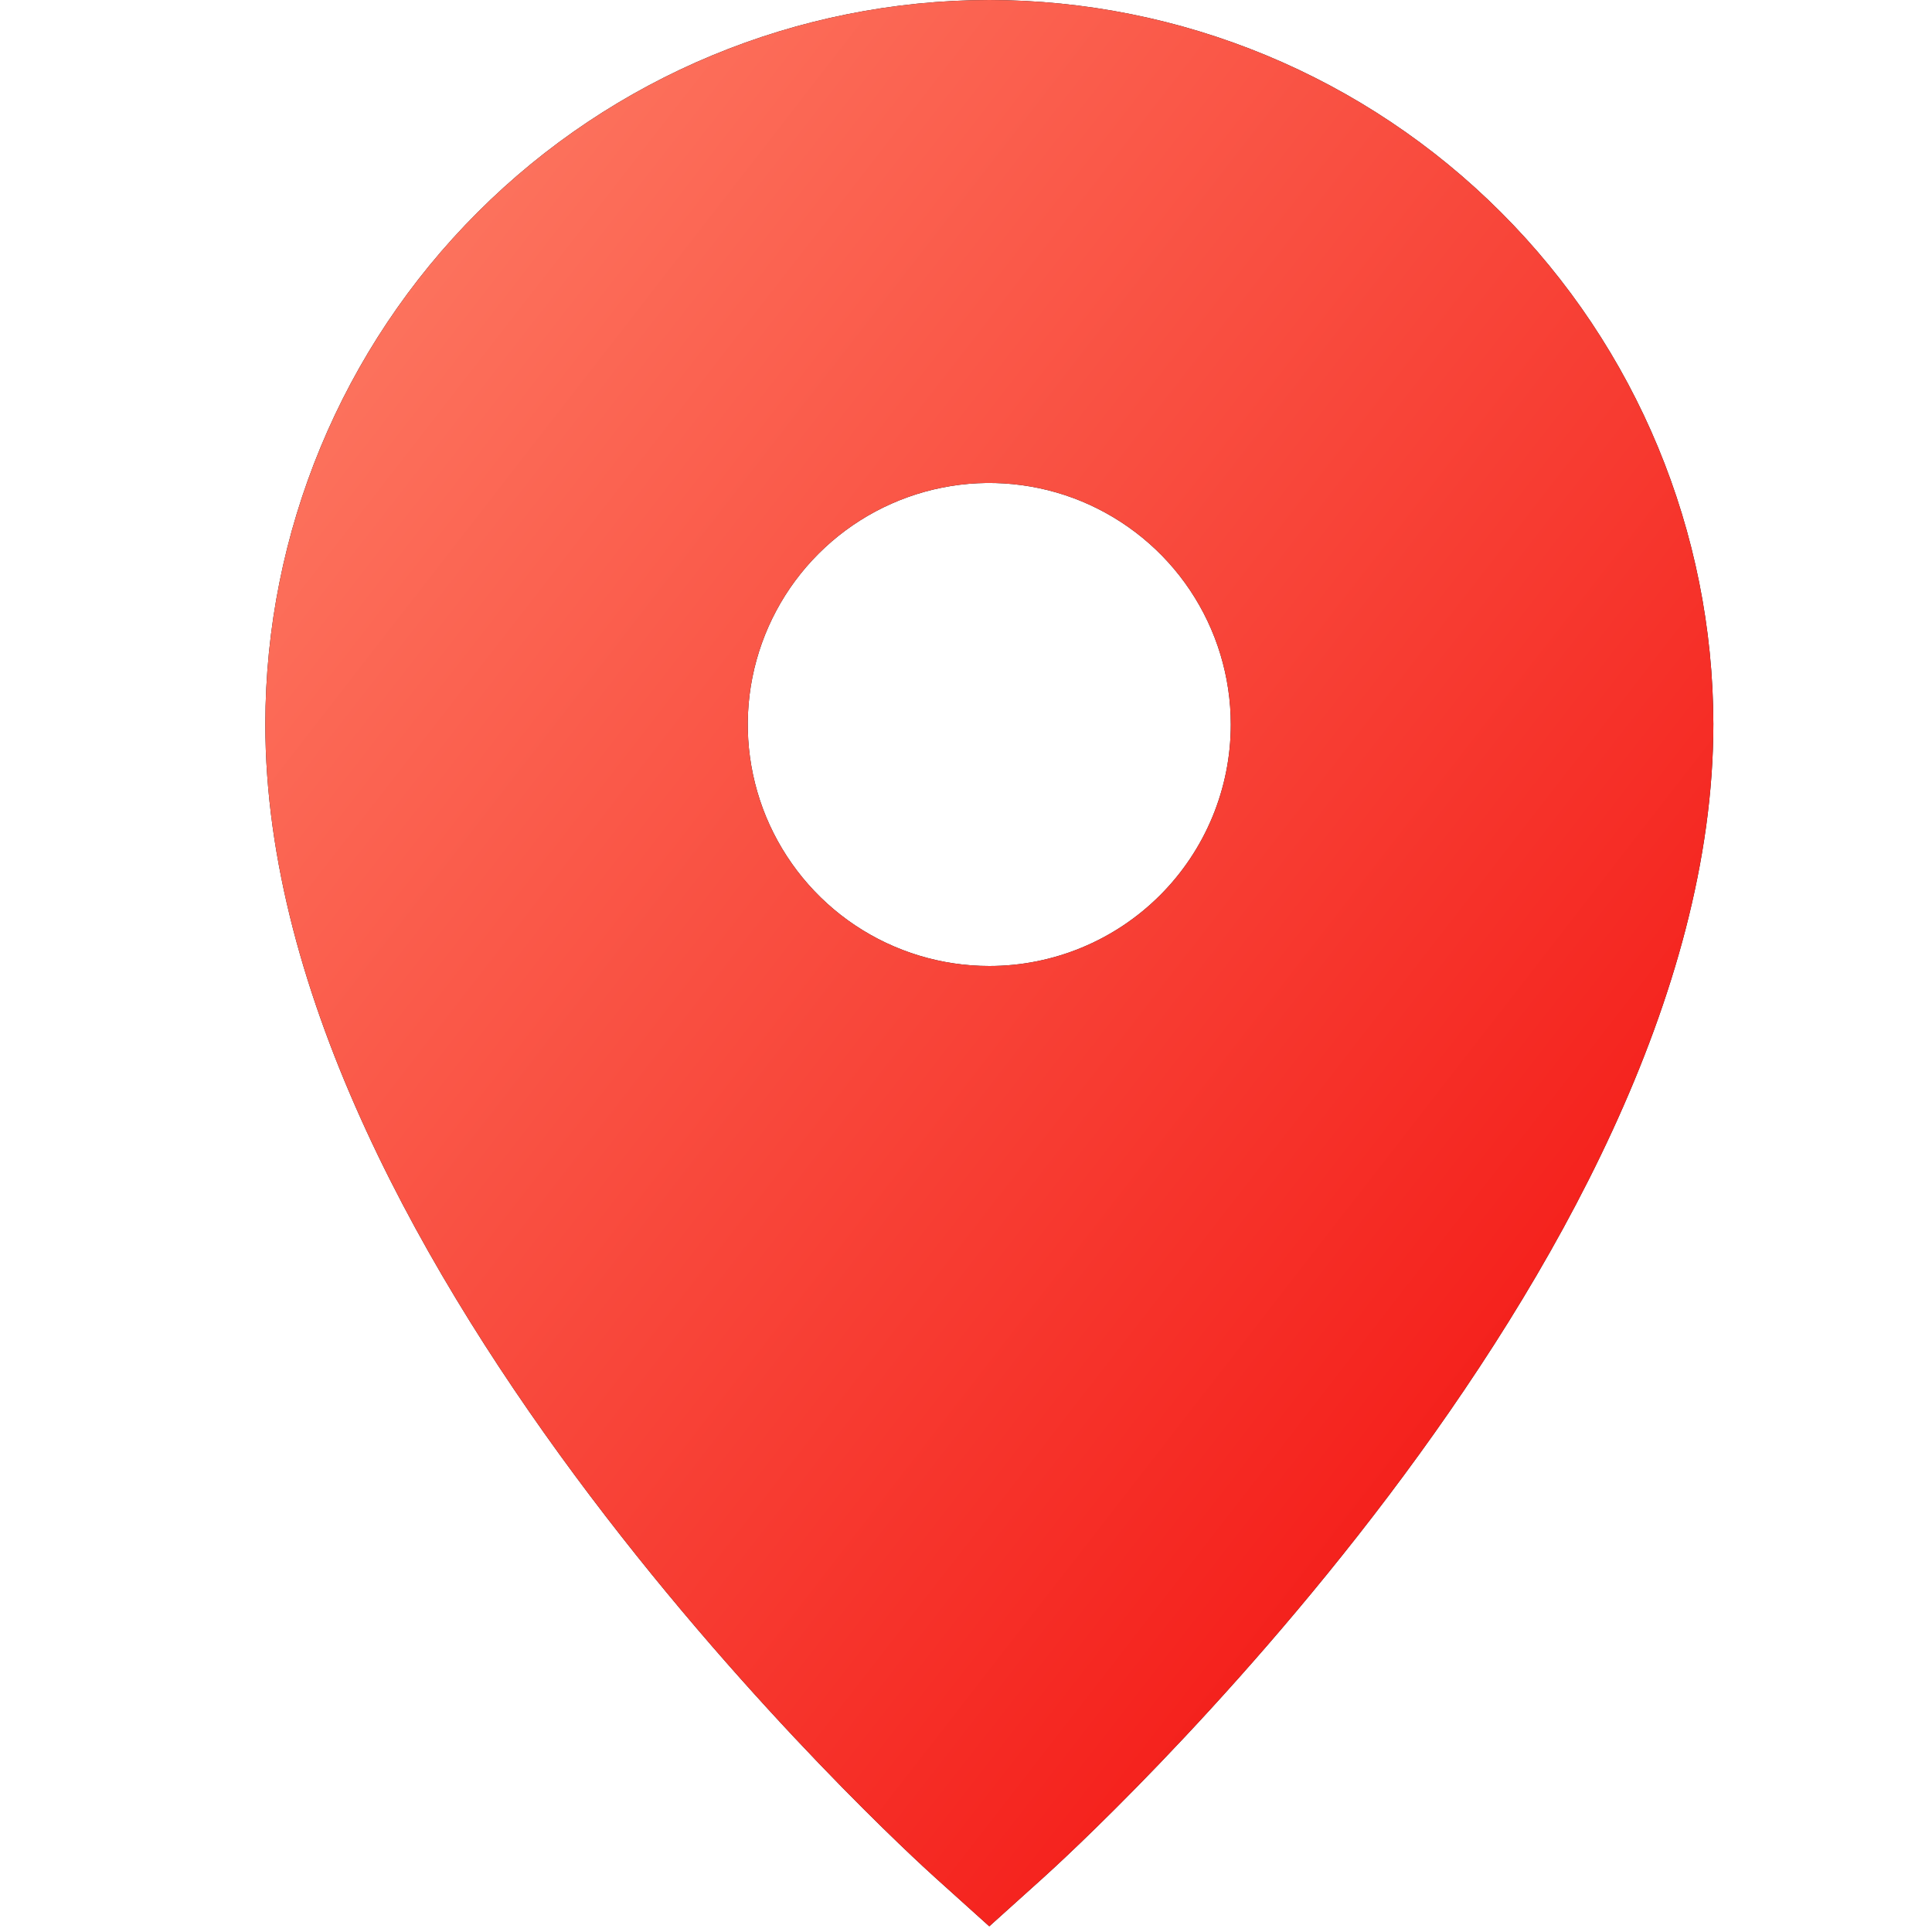
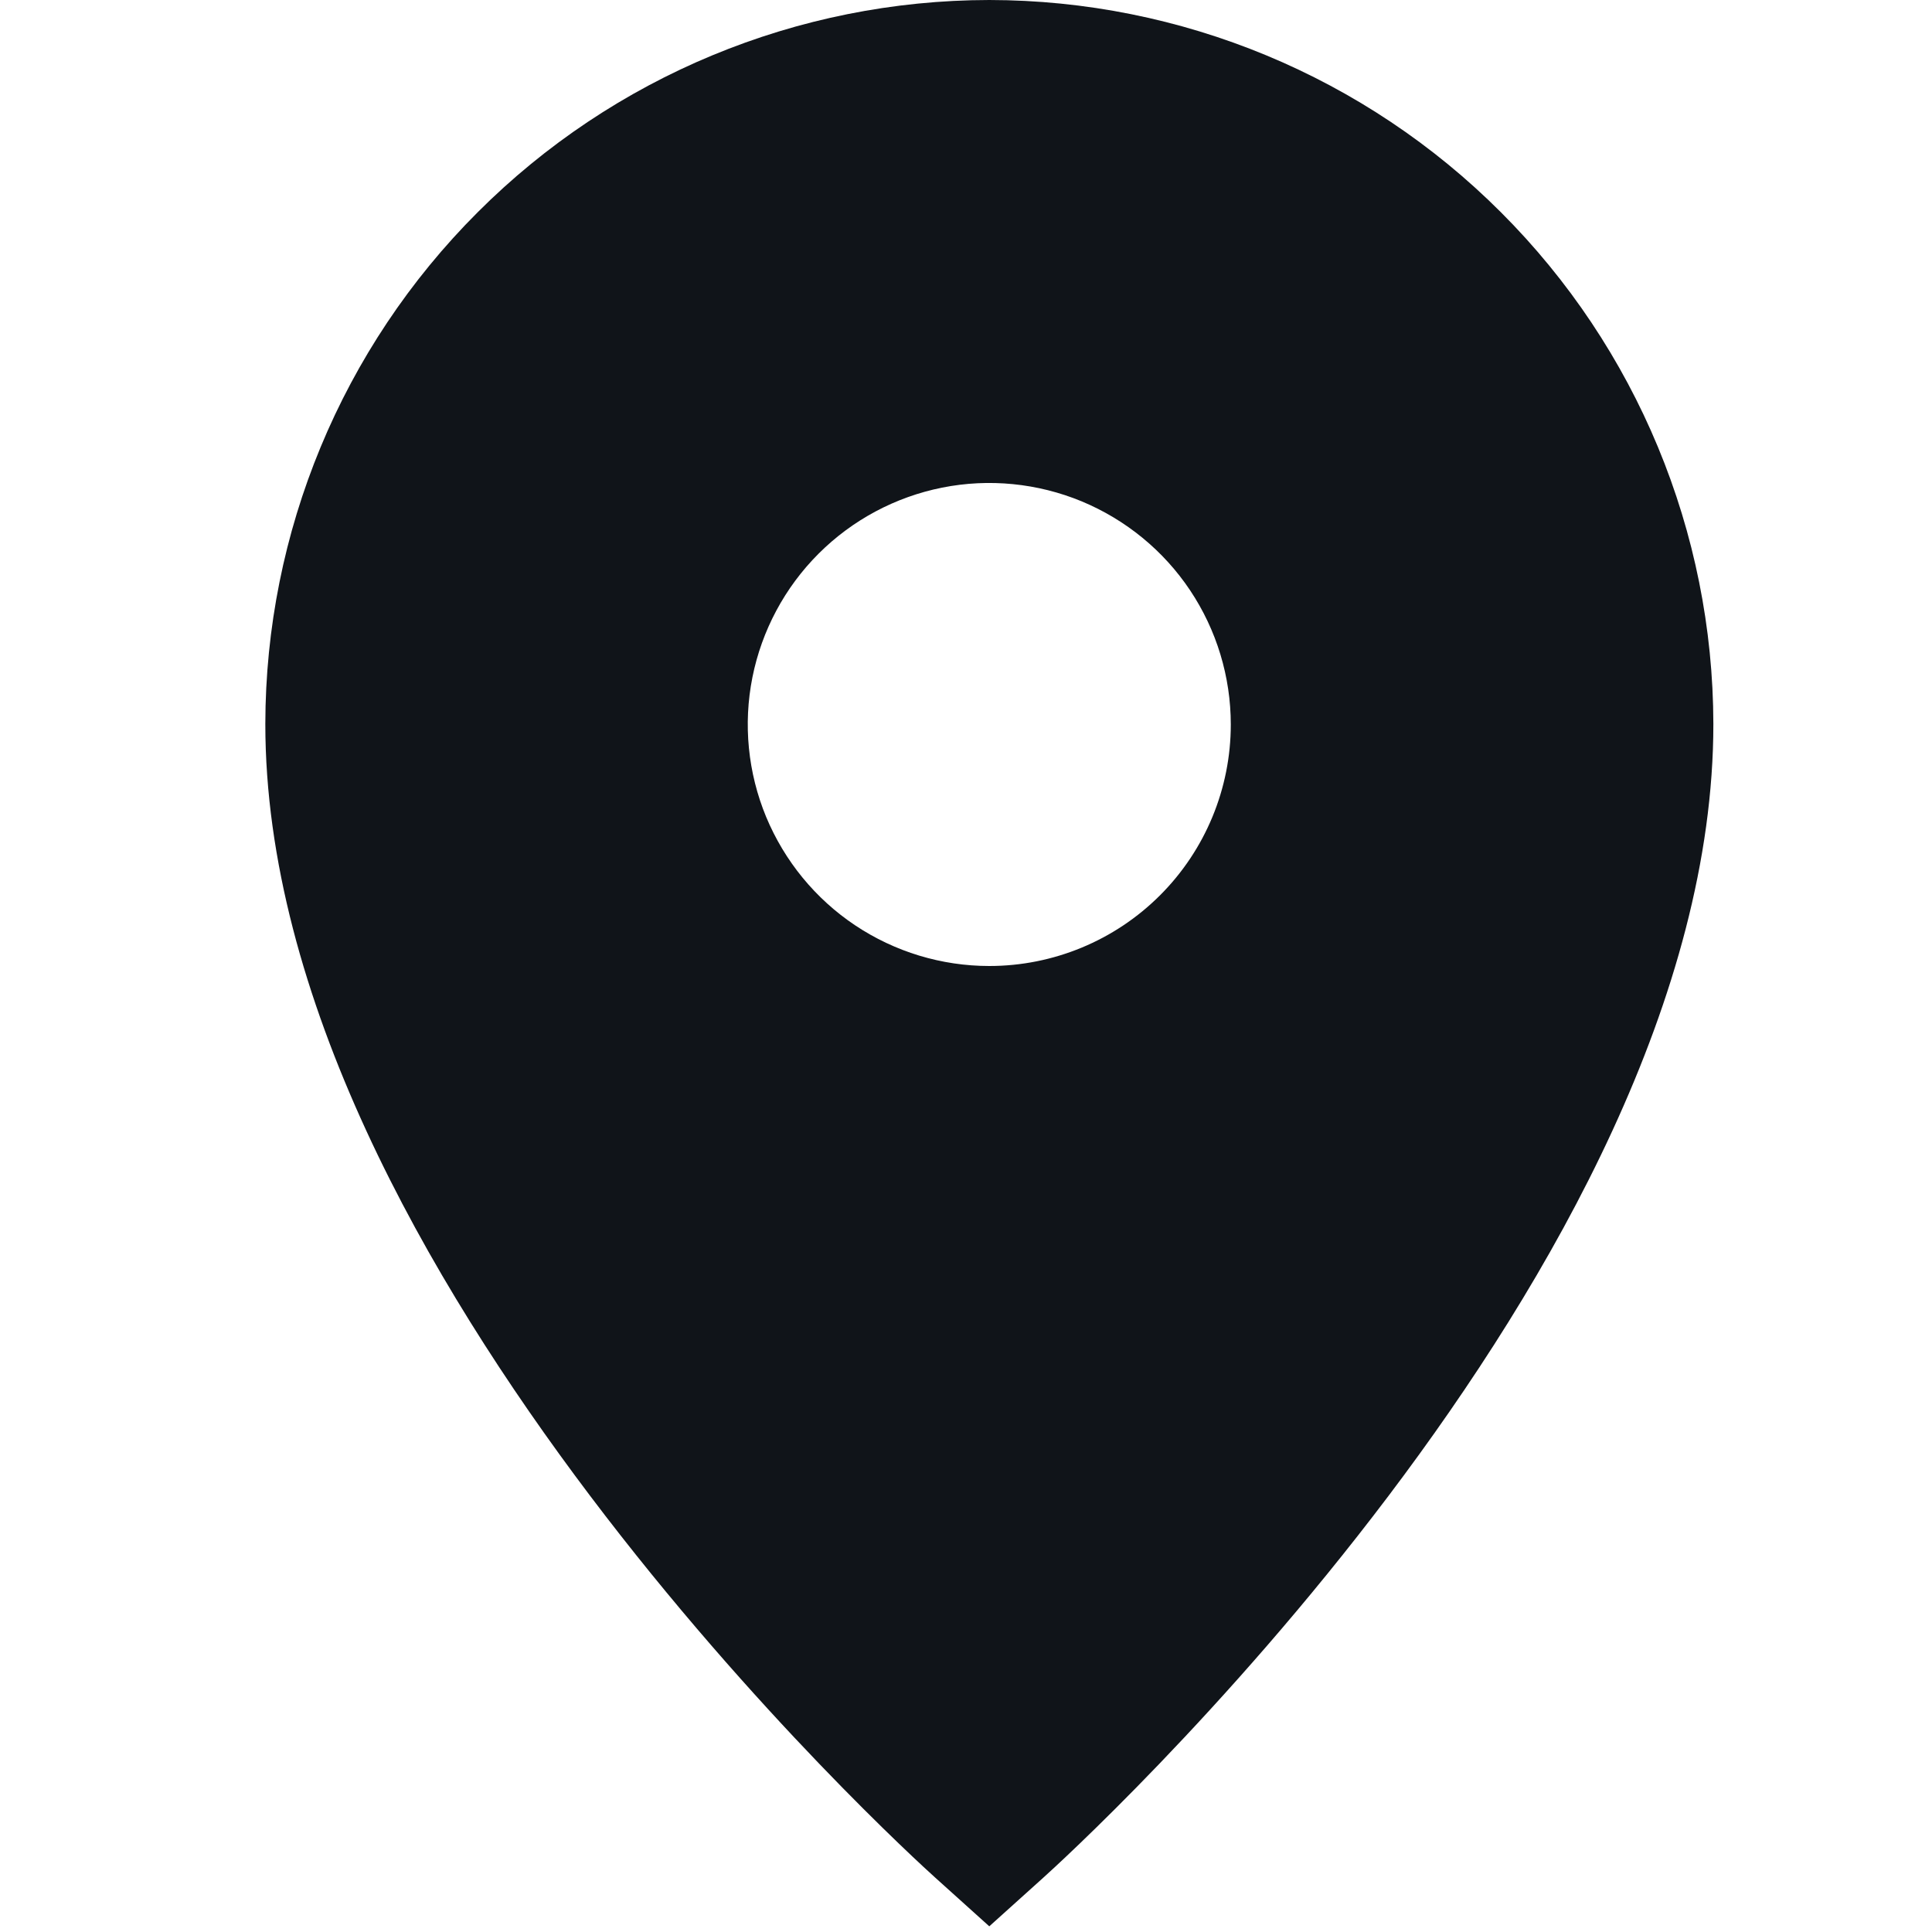
<svg xmlns="http://www.w3.org/2000/svg" width="18" height="18" viewBox="0 0 18 18" fill="none">
  <path d="M9.217 0C7.429 0.002 5.714 0.713 4.45 1.978C3.185 3.242 2.474 4.957 2.472 6.745C2.472 11.817 8.46 17.266 8.715 17.495L9.217 17.947L9.719 17.495C9.974 17.266 15.963 11.818 15.963 6.745C15.96 4.957 15.249 3.242 13.984 1.978C12.72 0.713 11.005 0.002 9.217 0ZM9.217 9C8.772 9 8.337 8.868 7.967 8.621C7.597 8.374 7.309 8.022 7.138 7.611C6.968 7.2 6.923 6.747 7.01 6.311C7.097 5.875 7.311 5.474 7.626 5.159C7.941 4.844 8.342 4.63 8.778 4.543C9.214 4.456 9.667 4.501 10.078 4.671C10.489 4.842 10.841 5.13 11.088 5.5C11.335 5.87 11.467 6.305 11.467 6.75C11.467 7.347 11.23 7.919 10.808 8.341C10.386 8.763 9.814 9 9.217 9Z" fill="#101419" />
-   <path d="M9.217 0C7.429 0.002 5.714 0.713 4.45 1.978C3.185 3.242 2.474 4.957 2.472 6.745C2.472 11.817 8.46 17.266 8.715 17.495L9.217 17.947L9.719 17.495C9.974 17.266 15.963 11.818 15.963 6.745C15.96 4.957 15.249 3.242 13.984 1.978C12.72 0.713 11.005 0.002 9.217 0ZM9.217 9C8.772 9 8.337 8.868 7.967 8.621C7.597 8.374 7.309 8.022 7.138 7.611C6.968 7.2 6.923 6.747 7.01 6.311C7.097 5.875 7.311 5.474 7.626 5.159C7.941 4.844 8.342 4.63 8.778 4.543C9.214 4.456 9.667 4.501 10.078 4.671C10.489 4.842 10.841 5.13 11.088 5.5C11.335 5.87 11.467 6.305 11.467 6.75C11.467 7.347 11.23 7.919 10.808 8.341C10.386 8.763 9.814 9 9.217 9Z" fill="url(#paint0_linear_21_652)" />
  <defs>
    <linearGradient id="paint0_linear_21_652" x1="15.963" y1="16.745" x2="-1.784" y2="2.959" gradientUnits="userSpaceOnUse">
      <stop stop-color="#F20A0A" />
      <stop offset="1" stop-color="#FF8A70" />
    </linearGradient>
  </defs>
</svg>